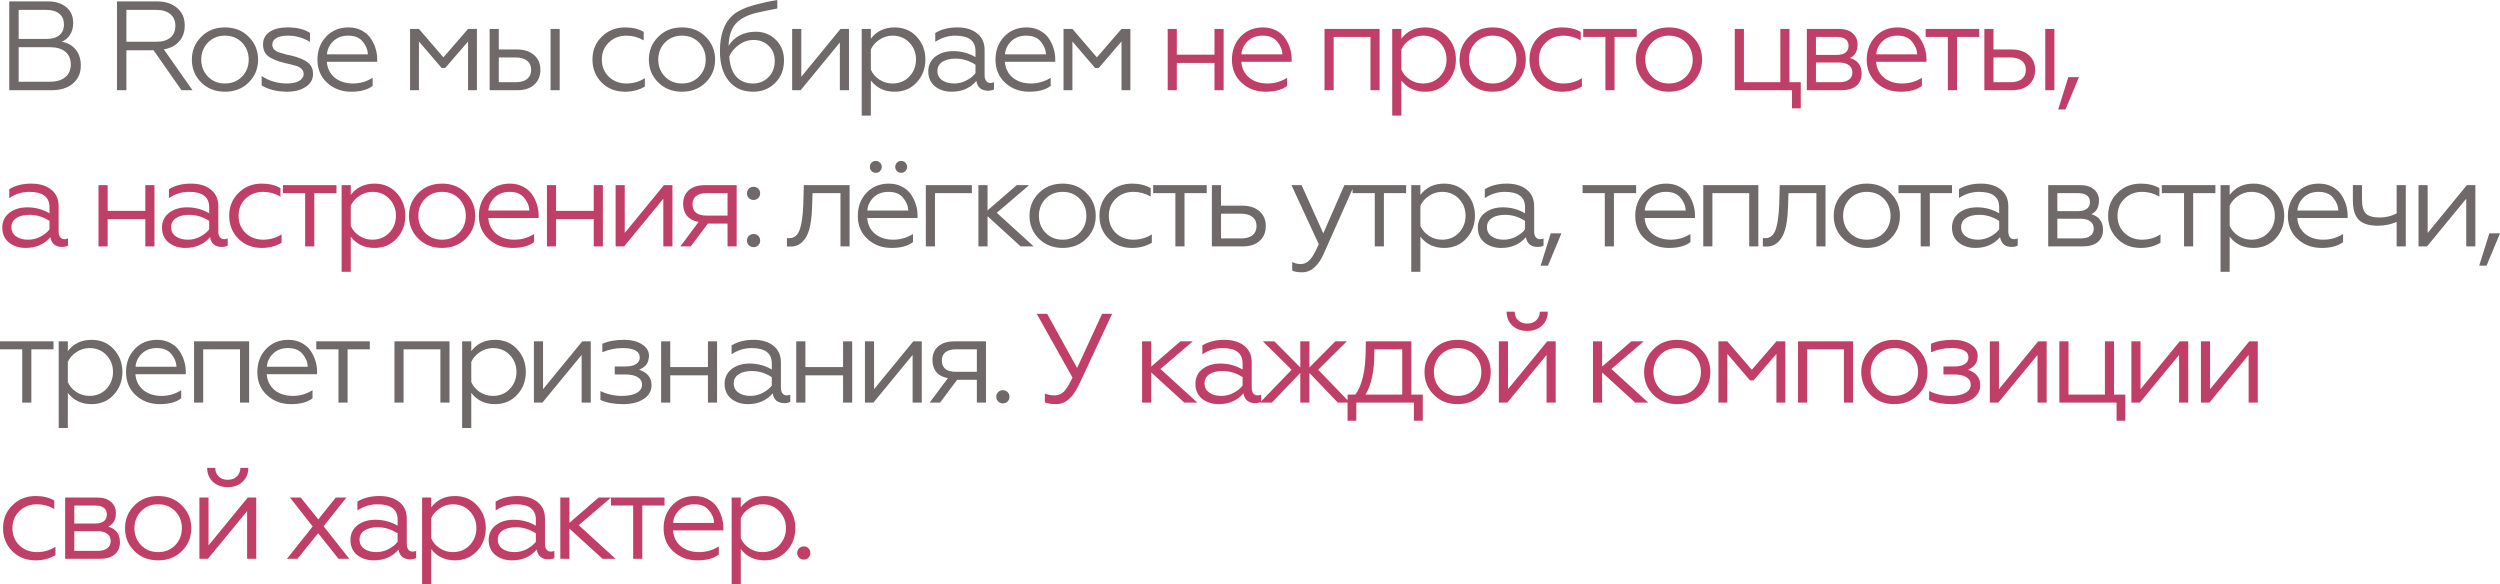
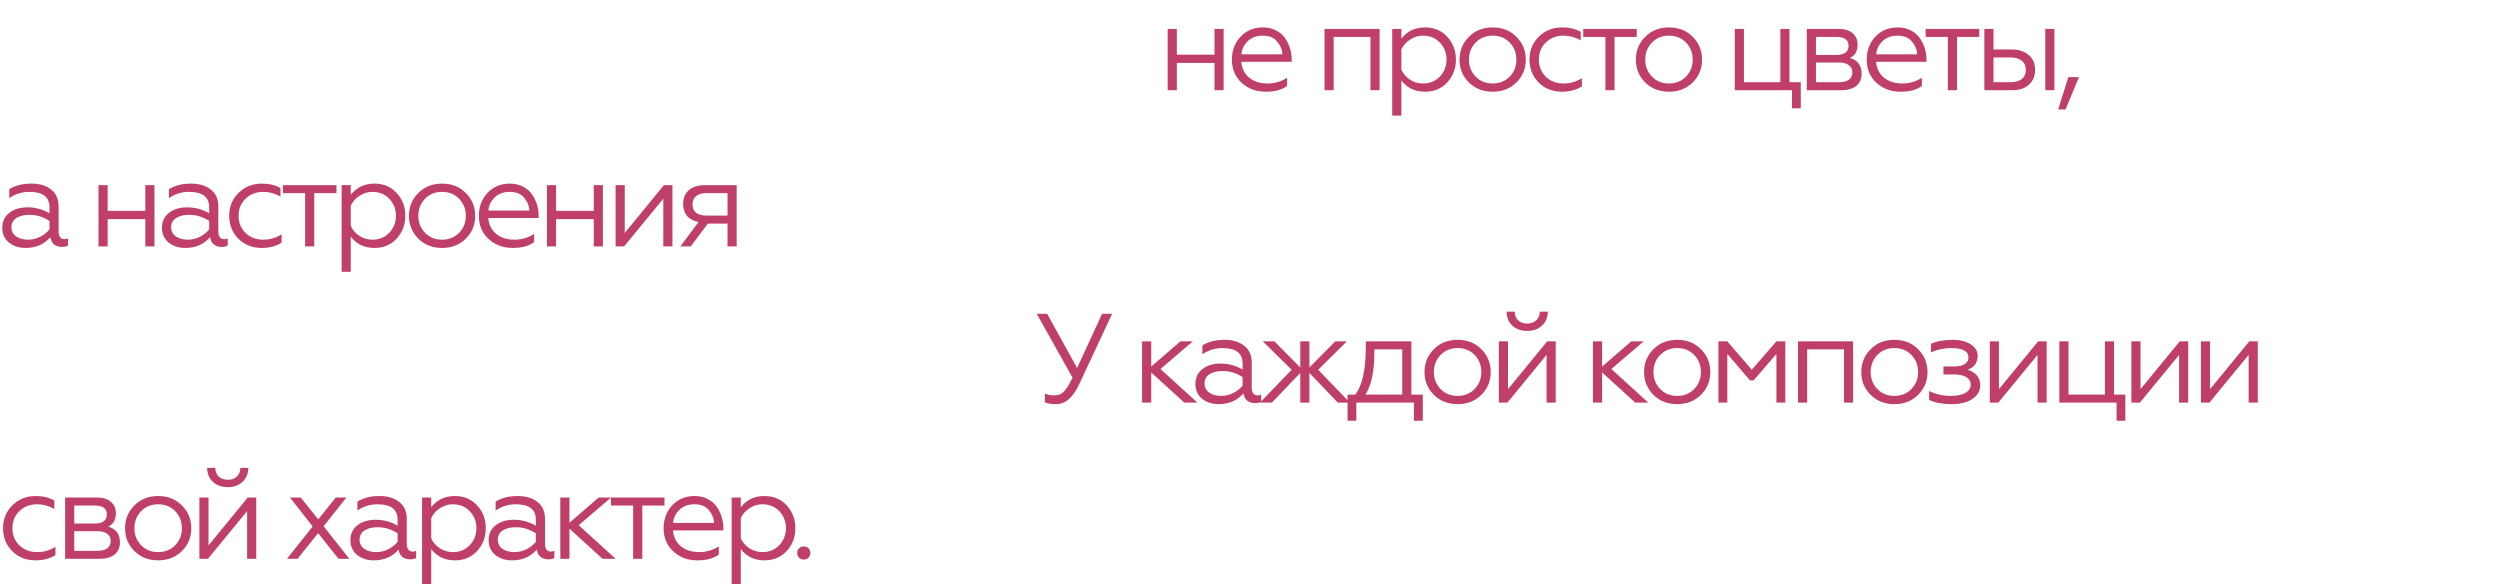
<svg xmlns="http://www.w3.org/2000/svg" viewBox="0 0 1568.426 366.512" fill="none">
-   <path d="M32.396 56.593H5.811V0.876H29.928C34.863 0.876 38.763 2.096 41.629 4.537C44.494 6.925 45.927 10.215 45.927 14.407C45.927 17.272 45.264 19.74 43.937 21.809C42.663 23.879 40.886 25.338 38.604 26.187C42.319 26.771 45.264 28.389 47.439 31.043C49.615 33.696 50.703 37.039 50.703 41.072C50.703 45.794 49.058 49.562 45.768 52.374C42.478 55.187 38.02 56.593 32.396 56.593ZM11.701 29.61V51.26H31.361C35.5 51.26 38.71 50.305 40.992 48.394C43.274 46.484 44.415 43.804 44.415 40.355C44.415 36.959 43.274 34.332 40.992 32.475C38.71 30.565 35.5 29.61 31.361 29.61H11.701ZM11.701 6.209V24.436H28.973C32.528 24.436 35.261 23.667 37.171 22.128C39.135 20.589 40.117 18.36 40.117 15.442C40.117 12.47 39.135 10.188 37.171 8.596C35.261 7.004 32.528 6.209 28.973 6.209H11.701ZM79.298 56.593H73.408V0.876H98.322C103.734 0.876 108.006 2.255 111.137 5.015C114.321 7.721 115.913 11.382 115.913 15.999C115.913 19.979 114.745 23.295 112.41 25.948C110.129 28.602 106.918 30.273 102.779 30.963L120.768 56.593H113.843L96.332 31.52H79.298V56.593ZM79.298 6.209V26.187H98.003C101.824 26.187 104.769 25.338 106.838 23.64C108.961 21.889 110.022 19.421 110.022 16.238C110.022 13.054 108.961 10.586 106.838 8.835C104.716 7.084 101.771 6.209 98.003 6.209H79.298ZM126.179 23.162C130.053 19.183 135.041 17.193 141.143 17.193C147.246 17.193 152.234 19.183 156.107 23.162C159.981 27.036 161.918 31.785 161.918 37.41C161.918 43.035 159.981 47.784 156.107 51.658C152.18 55.585 147.192 57.548 141.143 57.548C135.094 57.548 130.106 55.585 126.179 51.658C122.305 47.784 120.369 43.035 120.369 37.41C120.369 31.785 122.305 27.036 126.179 23.162ZM156.028 37.41C156.028 33.165 154.621 29.583 151.809 26.665C148.996 23.799 145.441 22.367 141.143 22.367C136.845 22.367 133.29 23.799 130.477 26.665C127.665 29.583 126.259 33.165 126.259 37.41C126.259 41.602 127.665 45.157 130.477 48.076C133.29 50.941 136.845 52.374 141.143 52.374C145.441 52.374 148.996 50.941 151.809 48.076C154.621 45.157 156.028 41.602 156.028 37.41ZM180.073 57.548C176.995 57.548 173.971 57.177 170.999 56.434C168.081 55.638 165.799 54.682 164.154 53.568V47.678C168.824 50.809 174.077 52.374 179.914 52.374C183.204 52.374 185.777 51.844 187.635 50.782C189.545 49.668 190.5 48.156 190.5 46.245C190.5 44.6 189.598 43.247 187.794 42.186C187.263 41.761 185.91 41.284 183.734 40.753C183.098 40.541 182.222 40.329 181.108 40.116C179.675 39.745 178.8 39.533 178.481 39.48C173.652 38.259 170.203 36.827 168.134 35.181C166.064 33.483 165.029 31.043 165.029 27.859C165.029 24.516 166.382 21.915 169.089 20.058C171.795 18.148 175.589 17.193 180.471 17.193C186.255 17.193 190.924 18.334 194.48 20.615V26.267C190.129 23.667 185.538 22.367 180.71 22.367C177.473 22.367 175.005 22.871 173.307 23.879C171.662 24.887 170.84 26.267 170.84 28.018C170.84 29.928 171.822 31.361 173.785 32.316C174.156 32.422 174.607 32.608 175.138 32.873C175.722 33.085 176.305 33.271 176.889 33.43L178.64 33.908C179.914 34.332 181.187 34.624 182.461 34.783C187.237 35.951 190.739 37.384 192.968 39.082C195.249 40.78 196.39 43.194 196.39 46.325C196.39 49.827 194.851 52.56 191.774 54.523C188.696 56.54 184.796 57.548 180.073 57.548ZM220.332 57.548C214.336 57.548 209.294 55.664 205.209 51.897C201.176 48.182 199.159 43.353 199.159 37.41C199.159 31.679 200.963 26.877 204.572 23.003C208.233 19.13 212.929 17.193 218.66 17.193C221.738 17.193 224.471 17.83 226.859 19.103C229.246 20.324 231.13 21.942 232.51 23.958C233.89 25.975 234.924 28.124 235.614 30.406C236.304 32.634 236.649 34.89 236.649 37.171V38.763H205.049C205.368 42.902 207.013 46.219 209.984 48.713C213.009 51.154 216.829 52.374 221.446 52.374C225.904 52.374 230.016 51.18 233.783 48.792V53.886C230.653 56.327 226.169 57.548 220.332 57.548ZM205.129 34.067H230.838C230.679 31.096 229.565 28.416 227.495 26.028C225.532 23.587 222.507 22.367 218.421 22.367C214.601 22.367 211.47 23.534 209.029 25.869C206.641 28.257 205.341 30.989 205.129 34.067ZM262.833 56.593H257.26V18.148H262.833L278.194 35.977L293.636 18.148H299.208V56.593H293.636V26.028L279.309 42.663H277.079L262.833 26.028V56.593ZM351.126 56.593H345.396V18.148H351.126V56.593ZM324.62 56.593H307.188V18.148H312.92V31.043H324.382C328.839 31.043 332.394 32.21 335.047 34.545C337.702 36.827 339.026 39.904 339.026 43.778C339.026 47.651 337.754 50.756 335.207 53.09C332.659 55.425 329.132 56.593 324.62 56.593ZM312.92 36.057V51.578H323.585C326.61 51.578 328.972 50.915 330.669 49.588C332.367 48.209 333.217 46.298 333.217 43.857C333.217 41.363 332.367 39.453 330.669 38.126C328.972 36.747 326.61 36.057 323.585 36.057H312.92ZM392.146 57.548C386.257 57.548 381.374 55.638 377.5 51.817C373.627 47.943 371.69 43.114 371.69 37.33C371.69 31.6 373.652 26.824 377.58 23.003C381.454 19.13 386.334 17.193 392.226 17.193C396.684 17.193 400.556 18.121 403.846 19.979V25.312C400.396 23.348 396.789 22.367 393.021 22.367C388.564 22.367 384.877 23.799 381.957 26.665C379.04 29.424 377.58 33.006 377.58 37.41C377.58 41.708 379.04 45.29 381.957 48.156C384.929 50.968 388.617 52.374 393.021 52.374C397.266 52.374 401.114 51.26 404.563 49.031V54.284C400.954 56.46 396.816 57.548 392.146 57.548ZM412.893 23.162C416.765 19.183 421.755 17.193 427.857 17.193C433.959 17.193 438.947 19.183 442.822 23.162C446.694 27.036 448.631 31.785 448.631 37.41C448.631 43.035 446.694 47.784 442.822 51.658C438.894 55.585 433.907 57.548 427.857 57.548C421.808 57.548 416.82 55.585 412.893 51.658C409.018 47.784 407.081 43.035 407.081 37.41C407.081 31.785 409.018 27.036 412.893 23.162ZM442.742 37.41C442.742 33.165 441.334 29.583 438.522 26.665C435.709 23.799 432.155 22.367 427.857 22.367C423.557 22.367 420.003 23.799 417.19 26.665C414.378 29.583 412.973 33.165 412.973 37.41C412.973 41.602 414.378 45.157 417.19 48.076C420.003 50.941 423.557 52.374 427.857 52.374C432.155 52.374 435.709 50.941 438.522 48.076C441.334 45.157 442.742 41.602 442.742 37.41ZM472.518 57.548C465.938 57.548 460.816 55.266 457.156 50.703C453.494 46.139 451.664 39.931 451.664 32.077C451.664 21.995 454.236 14.593 459.383 9.87C461.136 8.119 464.186 6.368 468.538 4.617C470.448 3.927 472.358 3.343 474.268 2.865C476.232 2.335 478.327 1.831 480.557 1.353C481.247 1.194 482.415 0.955 484.06 0.637C485.757 0.318 486.949 0.106 487.639 0V5.333C482.175 6.394 477.957 7.27 474.985 7.96C469.095 9.339 464.718 11.541 461.851 14.566C458.881 17.697 457.288 22.446 457.076 28.814C458.668 26.055 460.948 23.879 463.921 22.287C466.945 20.695 470.343 19.899 474.11 19.899C479.15 19.899 483.37 21.597 486.764 24.993C490.162 28.336 491.859 32.634 491.859 37.888C491.859 43.672 490.002 48.394 486.287 52.056C482.572 55.717 477.982 57.548 472.518 57.548ZM472.518 52.374C476.285 52.374 479.47 51.074 482.07 48.474C484.722 45.821 486.049 42.425 486.049 38.286C486.049 34.306 484.775 31.122 482.227 28.734C479.735 26.293 476.602 25.073 472.835 25.073C469.385 25.073 466.283 26.108 463.523 28.177C460.763 30.14 458.773 32.528 457.553 35.341C457.818 40.753 459.226 44.945 461.771 47.917C464.373 50.888 467.953 52.374 472.518 52.374ZM502.309 56.593H496.976V18.148H502.706V48.156L527.303 18.148H532.635V56.593H526.903V26.665L502.309 56.593ZM546.339 50.464V72.512H540.607V18.148H546.339V24.277C549.946 19.554 554.909 17.193 561.223 17.193C566.901 17.193 571.543 19.156 575.153 23.083C578.76 27.01 580.565 31.759 580.565 37.33C580.565 42.955 578.76 47.731 575.153 51.658C571.543 55.585 566.901 57.548 561.223 57.548C554.909 57.548 549.946 55.187 546.339 50.464ZM546.339 31.043V43.698C547.452 46.245 549.257 48.341 551.751 49.986C554.244 51.578 556.951 52.374 559.869 52.374C564.168 52.374 567.696 50.941 570.456 48.076C573.268 45.104 574.675 41.523 574.675 37.33C574.675 33.138 573.268 29.583 570.456 26.665C567.696 23.799 564.168 22.367 559.869 22.367C557.004 22.367 554.324 23.189 551.831 24.834C549.337 26.426 547.507 28.495 546.339 31.043ZM598.612 52.374C601.267 52.374 603.786 51.764 606.174 50.543C608.561 49.323 610.499 47.784 611.984 45.927V40.594C608.059 38.047 603.891 36.773 599.487 36.773C595.984 36.773 593.199 37.463 591.13 38.843C589.115 40.223 588.105 42.106 588.105 44.494C588.105 46.988 589.087 48.925 591.05 50.305C593.014 51.684 595.534 52.374 598.612 52.374ZM597.019 57.548C592.934 57.548 589.46 56.434 586.592 54.205C583.78 51.87 582.375 48.739 582.375 44.813C582.375 40.939 583.86 37.835 586.832 35.5C589.805 33.218 593.572 32.077 598.134 32.077C603.121 32.077 607.739 33.324 611.984 35.818V31.998C611.984 25.577 607.766 22.367 599.329 22.367C594.817 22.367 590.627 23.667 586.752 26.267V20.695C590.52 18.36 595.109 17.193 600.522 17.193C605.776 17.193 609.941 18.44 613.018 20.934C616.151 23.375 617.716 26.877 617.716 31.441V47.28C617.716 48.766 618.033 49.933 618.671 50.782C619.361 51.631 620.263 52.056 621.376 52.056C622.226 52.056 622.968 51.897 623.605 51.578V56.036C622.756 56.619 621.483 56.911 619.786 56.911C617.873 56.911 616.256 56.407 614.928 55.399C613.656 54.338 612.861 52.799 612.541 50.782C608.669 55.293 603.494 57.548 597.019 57.548ZM645.712 57.548C639.717 57.548 634.675 55.664 630.59 51.897C626.558 48.182 624.54 43.353 624.54 37.41C624.54 31.679 626.345 26.877 629.953 23.003C633.615 19.13 638.31 17.193 644.042 17.193C647.119 17.193 649.852 17.83 652.239 19.103C654.629 20.324 656.511 21.942 657.891 23.958C659.271 25.975 660.306 28.124 660.996 30.406C661.686 32.634 662.031 34.89 662.031 37.171V38.763H630.43C630.75 42.902 632.395 46.219 635.365 48.713C638.39 51.154 642.21 52.374 646.827 52.374C651.284 52.374 655.396 51.18 659.164 48.792V53.886C656.034 56.327 651.549 57.548 645.712 57.548ZM630.51 34.067H656.219C656.061 31.096 654.947 28.416 652.877 26.028C650.914 23.587 647.889 22.367 643.802 22.367C639.982 22.367 636.852 23.534 634.41 25.869C632.023 28.257 630.723 30.989 630.51 34.067ZM672.798 56.593H667.226V18.148H672.798L688.16 35.977L703.602 18.148H709.174V56.593H703.602V26.028L689.275 42.663H687.047L672.798 26.028V56.593ZM472.76 125.461C471.593 125.461 470.61 125.063 469.815 124.267C469.02 123.471 468.62 122.489 468.62 121.322C468.62 120.154 469.02 119.173 469.815 118.377C470.61 117.581 471.593 117.183 472.76 117.183C473.928 117.183 474.91 117.581 475.705 118.377C476.502 119.173 476.9 120.154 476.9 121.322C476.9 122.489 476.502 123.471 475.705 124.267C474.91 125.063 473.928 125.461 472.76 125.461ZM472.76 155.07C471.593 155.07 470.61 154.672 469.815 153.876C469.02 153.081 468.62 152.099 468.62 150.931C468.62 149.764 469.02 148.782 469.815 147.986C470.61 147.19 471.593 146.792 472.76 146.792C473.928 146.792 474.91 147.19 475.705 147.986C476.502 148.782 476.9 149.764 476.9 150.931C476.9 152.099 476.502 153.081 475.705 153.876C474.91 154.672 473.928 155.07 472.76 155.07ZM493.694 154.593V149.339C493.959 149.392 494.464 149.419 495.207 149.419C498.549 149.419 500.831 147.297 502.051 143.051C503.059 139.655 503.696 134.773 503.961 128.406L504.281 116.148H533.015V154.593H527.283V121.163H509.773L509.533 128.565C509.428 131.43 509.321 133.5 509.216 134.773C508.738 139.974 507.968 143.794 506.906 146.235C505.951 148.782 504.494 150.878 502.529 152.523C500.566 154.115 498.179 154.832 495.367 154.672C494.517 154.672 493.959 154.646 493.694 154.593ZM559.329 155.548C553.334 155.548 548.292 153.664 544.207 149.897C540.174 146.182 538.157 141.353 538.157 135.41C538.157 129.679 539.962 124.877 543.569 121.003C547.232 117.13 551.926 115.193 557.659 115.193C560.736 115.193 563.468 115.83 565.856 117.103C568.246 118.324 570.128 119.942 571.508 121.958C572.888 123.975 573.923 126.124 574.613 128.406C575.303 130.634 575.648 132.89 575.648 135.171V136.763H544.047C544.367 140.902 546.012 144.219 548.982 146.713C552.006 149.154 555.829 150.374 560.443 150.374C564.901 150.374 569.013 149.18 572.78 146.792V151.887C569.651 154.327 565.166 155.548 559.329 155.548ZM544.127 132.067H569.836C569.678 129.096 568.563 126.416 566.493 124.028C564.531 121.587 561.506 120.367 557.419 120.367C553.599 120.367 550.469 121.534 548.027 123.869C545.639 126.257 544.339 128.989 544.127 132.067ZM546.754 107.313C546.064 106.57 545.719 105.694 545.719 104.686C545.719 103.678 546.064 102.802 546.754 102.059C547.497 101.316 548.399 100.945 549.459 100.945C550.521 100.945 551.396 101.316 552.086 102.059C552.829 102.802 553.201 103.678 553.201 104.686C553.201 105.694 552.829 106.57 552.086 107.313C551.396 108.056 550.521 108.427 549.459 108.427C548.399 108.427 547.497 108.056 546.754 107.313ZM562.673 107.313C561.983 106.57 561.638 105.694 561.638 104.686C561.638 103.678 561.983 102.802 562.673 102.059C563.416 101.316 564.318 100.945 565.378 100.945C566.441 100.945 567.316 101.316 568.006 102.059C568.748 102.802 569.121 103.678 569.121 104.686C569.121 105.694 568.748 106.57 568.006 107.313C567.316 108.056 566.441 108.427 565.378 108.427C564.318 108.427 563.416 108.056 562.673 107.313ZM586.575 154.593H580.843V116.148H609.736V121.163H586.575V154.593ZM613.826 116.148H619.558V131.988L637.865 116.148H645.664L625.368 133.5L648.529 154.593H640.332L619.558 135.649V154.593H613.826V116.148ZM651.699 121.163C655.571 117.183 660.561 115.193 666.663 115.193C672.766 115.193 677.753 117.183 681.628 121.163C685.5 125.036 687.437 129.785 687.437 135.41C687.437 141.035 685.5 145.784 681.628 149.658C677.7 153.584 672.713 155.548 666.663 155.548C660.614 155.548 655.626 153.584 651.699 149.658C647.824 145.784 645.889 141.035 645.889 135.41C645.889 129.785 647.824 125.036 651.699 121.163ZM681.548 135.41C681.548 131.165 680.14 127.583 677.328 124.665C674.516 121.799 670.961 120.367 666.663 120.367C662.364 120.367 658.809 121.799 655.996 124.665C653.184 127.583 651.779 131.165 651.779 135.41C651.779 139.602 653.184 143.157 655.996 146.076C658.809 148.941 662.364 150.374 666.663 150.374C670.961 150.374 674.516 148.941 677.328 146.076C680.14 143.157 681.548 139.602 681.548 135.41ZM710.209 155.548C704.319 155.548 699.437 153.638 695.565 149.817C691.69 145.943 689.752 141.115 689.752 135.331C689.752 129.6 691.717 124.824 695.645 121.003C699.517 117.13 704.399 115.193 710.289 115.193C714.746 115.193 718.621 116.122 721.911 117.979V123.312C718.461 121.348 714.854 120.367 711.084 120.367C706.627 120.367 702.939 121.799 700.022 124.665C697.102 127.424 695.645 131.006 695.645 135.41C695.645 139.708 697.102 143.29 700.022 146.156C702.992 148.968 706.682 150.374 711.084 150.374C715.331 150.374 719.178 149.26 722.626 147.031V152.285C719.018 154.46 714.879 155.548 710.209 155.548ZM743.127 154.593H737.398V121.163H723.468V116.148H757.057V121.163H743.127V154.593ZM779.713 154.593H760.292V116.148H766.024V129.042H779.476C783.933 129.042 787.488 130.21 790.14 132.545C792.795 134.826 794.12 137.904 794.12 141.778C794.12 145.652 792.847 148.756 790.3 151.091C787.753 153.425 784.223 154.593 779.713 154.593ZM766.024 134.057V149.578H778.678C781.703 149.578 784.065 148.915 785.763 147.588C787.46 146.209 788.31 144.298 788.31 141.858C788.31 139.363 787.46 137.453 785.763 136.127C784.065 134.747 781.703 134.057 778.678 134.057H766.024ZM816.824 170.83C814.064 170.83 812.022 170.459 810.697 169.716V164.383C812.342 165.232 814.091 165.657 815.949 165.657C818.284 165.657 820.301 164.675 821.999 162.712C823.696 160.801 825.473 157.618 827.331 153.16L810.219 116.148H816.586L830.196 146.394L843.41 116.148H849.617L830.596 158.891C827.146 166.851 822.556 170.83 816.824 170.83ZM868.219 154.593H862.487V121.163H848.557V116.148H882.148V121.163H868.219V154.593ZM891.113 148.464V170.512H885.383V116.148H891.113V122.277C894.72 117.554 899.682 115.193 905.997 115.193C911.674 115.193 916.319 117.156 919.926 121.083C923.536 125.01 925.339 129.759 925.339 135.331C925.339 140.955 923.536 145.731 919.926 149.658C916.319 153.584 911.674 155.548 905.997 155.548C899.682 155.548 894.72 153.187 891.113 148.464ZM891.113 129.042V141.698C892.228 144.245 894.033 146.341 896.525 147.986C899.02 149.578 901.725 150.374 904.645 150.374C908.942 150.374 912.472 148.941 915.232 146.076C918.044 143.104 919.449 139.523 919.449 135.331C919.449 131.139 918.044 127.583 915.232 124.665C912.472 121.799 908.942 120.367 904.645 120.367C901.78 120.367 899.1 121.189 896.605 122.834C894.11 124.426 892.28 126.496 891.113 129.042ZM943.388 150.374C946.04 150.374 948.56 149.764 950.948 148.543C953.337 147.323 955.272 145.784 956.76 143.927V138.594C952.832 136.047 948.668 134.773 944.263 134.773C940.76 134.773 937.976 135.463 935.906 136.843C933.888 138.222 932.881 140.106 932.881 142.494C932.881 144.988 933.863 146.925 935.826 148.305C937.788 149.684 940.311 150.374 943.388 150.374ZM941.795 155.548C937.708 155.548 934.233 154.434 931.368 152.205C928.556 149.87 927.149 146.739 927.149 142.812C927.149 138.939 928.636 135.835 931.606 133.5C934.578 131.218 938.346 130.077 942.91 130.077C947.898 130.077 952.515 131.324 956.76 133.818V129.998C956.76 123.577 952.54 120.367 944.103 120.367C939.593 120.367 935.401 121.666 931.528 124.267V118.695C935.296 116.36 939.886 115.193 945.298 115.193C950.55 115.193 954.717 116.44 957.795 118.934C960.925 121.375 962.489 124.877 962.489 129.44V145.28C962.489 146.766 962.809 147.933 963.444 148.782C964.134 149.631 965.037 150.056 966.152 150.056C967.002 150.056 967.744 149.897 968.379 149.578V154.036C967.532 154.619 966.257 154.911 964.559 154.911C962.649 154.911 961.032 154.407 959.705 153.399C958.43 152.338 957.635 150.799 957.317 148.782C953.442 153.293 948.27 155.548 941.795 155.548ZM971.147 166.691H966.529L972.896 146.394H979.584L971.147 166.691ZM1012.532 154.593H1006.802V121.163H992.873V116.148H1026.461V121.163H1012.532V154.593ZM1047.073 155.548C1041.076 155.548 1036.036 153.664 1031.949 149.897C1027.916 146.182 1025.899 141.353 1025.899 135.41C1025.899 129.679 1027.704 124.877 1031.314 121.003C1034.974 117.13 1039.671 115.193 1045.401 115.193C1048.478 115.193 1051.213 115.83 1053.6 117.103C1055.988 118.324 1057.87 119.942 1059.25 121.958C1060.63 123.975 1061.665 126.124 1062.355 128.406C1063.045 130.634 1063.39 132.89 1063.39 135.171V136.763H1031.791C1032.109 140.902 1033.754 144.219 1036.726 146.713C1039.751 149.154 1043.571 150.374 1048.188 150.374C1052.645 150.374 1056.757 149.18 1060.525 146.792V151.887C1057.392 154.327 1052.91 155.548 1047.073 155.548ZM1031.869 132.067H1057.58C1057.42 129.096 1056.305 126.416 1054.235 124.028C1052.273 121.587 1049.248 120.367 1045.163 120.367C1041.341 120.367 1038.211 121.534 1035.771 123.869C1033.381 126.257 1032.081 128.989 1031.869 132.067ZM1074.317 154.593H1068.587V116.148H1103.13V154.593H1097.401V121.163H1074.317V154.593ZM1105.958 154.593V149.339C1106.223 149.392 1106.728 149.419 1107.47 149.419C1110.812 149.419 1113.095 147.297 1114.315 143.051C1115.325 139.655 1115.96 134.773 1116.227 128.406L1116.545 116.148H1145.278V154.593H1139.549V121.163H1122.037L1121.797 128.565C1121.692 131.43 1121.584 133.5 1121.479 134.773C1121.002 139.974 1120.232 143.794 1119.172 146.235C1118.217 148.782 1116.757 150.878 1114.792 152.523C1112.83 154.115 1110.442 154.832 1107.63 154.672C1106.78 154.672 1106.223 154.646 1105.958 154.593ZM1156.233 121.163C1160.105 117.183 1165.092 115.193 1171.195 115.193C1177.297 115.193 1182.287 117.183 1186.159 121.163C1190.034 125.036 1191.971 129.785 1191.971 135.41C1191.971 141.035 1190.034 145.784 1186.159 149.658C1182.234 153.584 1177.244 155.548 1171.195 155.548C1165.147 155.548 1160.158 153.584 1156.233 149.658C1152.358 145.784 1150.421 141.035 1150.421 135.41C1150.421 129.785 1152.358 125.036 1156.233 121.163ZM1186.079 135.41C1186.079 131.165 1184.674 127.583 1181.862 124.665C1179.049 121.799 1175.494 120.367 1171.195 120.367C1166.897 120.367 1163.342 121.799 1160.53 124.665C1157.718 127.583 1156.31 131.165 1156.31 135.41C1156.31 139.602 1157.718 143.157 1160.53 146.076C1163.342 148.941 1166.897 150.374 1171.195 150.374C1175.494 150.374 1179.049 148.941 1181.862 146.076C1184.674 143.157 1186.079 139.602 1186.079 135.41ZM1210.715 154.593H1204.983V121.163H1191.054V116.148H1224.645V121.163H1210.715V154.593ZM1240.851 150.374C1243.506 150.374 1246.026 149.764 1248.413 148.543C1250.801 147.323 1252.738 145.784 1254.223 143.927V138.594C1250.298 136.047 1246.131 134.773 1241.729 134.773C1238.226 134.773 1235.439 135.463 1233.369 136.843C1231.354 138.222 1230.344 140.106 1230.344 142.494C1230.344 144.988 1231.327 146.925 1233.292 148.305C1235.254 149.684 1237.774 150.374 1240.851 150.374ZM1239.261 155.548C1235.174 155.548 1231.699 154.434 1228.834 152.205C1226.019 149.87 1224.615 146.739 1224.615 142.812C1224.615 138.939 1226.099 135.835 1229.072 133.5C1232.044 131.218 1235.812 130.077 1240.374 130.077C1245.364 130.077 1249.978 131.324 1254.223 133.818V129.998C1254.223 123.577 1250.006 120.367 1241.569 120.367C1237.059 120.367 1232.867 121.666 1228.992 124.267V118.695C1232.759 116.36 1237.349 115.193 1242.761 115.193C1248.016 115.193 1252.181 116.44 1255.258 118.934C1258.39 121.375 1259.955 124.877 1259.955 129.44V145.28C1259.955 146.766 1260.273 147.933 1260.91 148.782C1261.6 149.631 1262.503 150.056 1263.618 150.056C1264.465 150.056 1265.208 149.897 1265.845 149.578V154.036C1264.995 154.619 1263.723 154.911 1262.025 154.911C1260.115 154.911 1258.495 154.407 1257.171 153.399C1255.896 152.338 1255.101 150.799 1254.781 148.782C1250.908 153.293 1245.734 155.548 1239.261 155.548ZM1306.553 154.593H1284.982V116.148H1305.198C1308.861 116.148 1311.7 117.05 1313.715 118.854C1315.785 120.605 1316.82 122.967 1316.82 125.938C1316.82 130.077 1315.228 132.89 1312.045 134.375C1316.925 135.808 1319.368 139.098 1319.368 144.245C1319.368 147.482 1318.253 150.029 1316.025 151.887C1313.795 153.691 1310.638 154.593 1306.553 154.593ZM1290.714 137.241V149.578H1305.358C1307.958 149.578 1309.976 149.048 1311.408 147.986C1312.84 146.925 1313.558 145.413 1313.558 143.449C1313.558 141.486 1312.84 139.974 1311.408 138.912C1309.976 137.798 1307.958 137.241 1305.358 137.241H1290.714ZM1290.714 121.163V132.465H1303.608C1305.996 132.465 1307.853 131.988 1309.178 131.032C1310.505 130.024 1311.168 128.618 1311.168 126.814C1311.168 123.046 1308.648 121.163 1303.608 121.163H1290.714ZM1343.019 155.548C1337.129 155.548 1332.247 153.638 1328.375 149.817C1324.5 145.943 1322.562 141.115 1322.562 135.331C1322.562 129.6 1324.527 124.824 1328.452 121.003C1332.327 117.13 1337.209 115.193 1343.099 115.193C1347.556 115.193 1351.429 116.122 1354.721 117.979V123.312C1351.271 121.348 1347.661 120.367 1343.894 120.367C1339.437 120.367 1335.749 121.799 1332.832 124.665C1329.912 127.424 1328.452 131.006 1328.452 135.41C1328.452 139.708 1329.912 143.29 1332.832 146.156C1335.802 148.968 1339.489 150.374 1343.894 150.374C1348.139 150.374 1351.986 149.26 1355.436 147.031V152.285C1351.829 154.46 1347.689 155.548 1343.019 155.548ZM1375.937 154.593H1370.208V121.163H1356.278V116.148H1389.867V121.163H1375.937V154.593ZM1398.834 148.464V170.512H1393.102V116.148H1398.834V122.277C1402.441 117.554 1407.403 115.193 1413.718 115.193C1419.395 115.193 1424.038 117.156 1427.647 121.083C1431.255 125.01 1433.06 129.759 1433.06 135.331C1433.06 140.955 1431.255 145.731 1427.647 149.658C1424.038 153.584 1419.395 155.548 1413.718 155.548C1407.403 155.548 1402.441 153.187 1398.834 148.464ZM1398.834 129.042V141.698C1399.946 144.245 1401.751 146.341 1404.246 147.986C1406.738 149.578 1409.446 150.374 1412.363 150.374C1416.663 150.374 1420.19 148.941 1422.95 146.076C1425.763 143.104 1427.17 139.523 1427.17 135.331C1427.17 131.139 1425.763 127.583 1422.95 124.665C1420.19 121.799 1416.663 120.367 1412.363 120.367C1409.498 120.367 1406.818 121.189 1404.324 122.834C1401.831 124.426 1400.001 126.496 1398.834 129.042ZM1456.519 155.548C1450.524 155.548 1445.482 153.664 1441.397 149.897C1437.362 146.182 1435.347 141.353 1435.347 135.41C1435.347 129.679 1437.152 124.877 1440.759 121.003C1444.422 117.13 1449.116 115.193 1454.849 115.193C1457.926 115.193 1460.658 115.83 1463.046 117.103C1465.433 118.324 1467.318 119.942 1468.698 121.958C1470.078 123.975 1471.113 126.124 1471.803 128.406C1472.49 130.634 1472.835 132.89 1472.835 135.171V136.763H1441.237C1441.554 140.902 1443.199 144.219 1446.172 146.713C1449.196 149.154 1453.016 150.374 1457.634 150.374C1462.091 150.374 1466.203 149.18 1469.97 146.792V151.887C1466.841 154.327 1462.356 155.548 1456.519 155.548ZM1441.317 132.067H1467.026C1466.866 129.096 1465.753 126.416 1463.683 124.028C1461.718 121.587 1458.696 120.367 1454.609 120.367C1450.789 120.367 1447.656 121.534 1445.217 123.869C1442.829 126.257 1441.529 128.989 1441.317 132.067ZM1509.314 154.593H1503.584V139.231C1499.869 140.823 1495.917 141.619 1491.724 141.619C1486.365 141.619 1482.41 140.398 1479.865 137.957C1477.37 135.463 1476.123 131.404 1476.123 125.779V116.148H1481.855V125.302C1481.855 129.44 1482.677 132.332 1484.322 133.977C1486.02 135.622 1488.857 136.445 1492.837 136.445C1496.712 136.445 1500.294 135.596 1503.584 133.898V116.148H1509.314V154.593ZM1522.645 154.593H1517.311V116.148H1523.043V146.156L1547.637 116.148H1552.972V154.593H1547.239V124.665L1522.645 154.593ZM1559.989 166.691H1555.371L1561.739 146.394H1568.426L1559.989 166.691ZM19.66 252.593H13.929V219.162H0V214.148H33.59V219.162H19.66V252.593ZM42.555 246.464V268.512H36.824V214.148H42.555V220.277C46.163 215.554 51.125 213.193 57.439 213.193C63.117 213.193 67.76 215.156 71.369 219.083C74.977 223.01 76.781 227.759 76.781 233.33C76.781 238.955 74.977 243.731 71.369 247.658C67.76 251.586 63.117 253.548 57.439 253.548C51.125 253.548 46.163 251.186 42.555 246.464ZM42.555 227.043V239.698C43.669 242.245 45.473 244.341 47.967 245.986C50.461 247.578 53.167 248.374 56.086 248.374C60.384 248.374 63.913 246.942 66.672 244.076C69.485 241.104 70.891 237.523 70.891 233.33C70.891 229.138 69.485 225.583 66.672 222.665C63.913 219.799 60.384 218.366 56.086 218.366C53.221 218.366 50.541 219.189 48.047 220.834C45.553 222.426 43.722 224.495 42.555 227.043ZM100.241 253.548C94.245 253.548 89.204 251.663 85.118 247.897C81.085 244.182 79.069 239.353 79.069 233.41C79.069 227.679 80.873 222.877 84.481 219.003C88.143 215.13 92.839 213.193 98.57 213.193C101.647 213.193 104.38 213.83 106.768 215.103C109.156 216.324 111.04 217.942 112.419 219.958C113.799 221.975 114.834 224.124 115.524 226.406C116.214 228.634 116.558 230.89 116.558 233.171V234.763H84.959C85.277 238.902 86.922 242.219 89.894 244.713C92.919 247.154 96.739 248.374 101.356 248.374C105.813 248.374 109.926 247.18 113.693 244.792V249.886C110.562 252.328 106.078 253.548 100.241 253.548ZM85.038 230.067H110.748C110.589 227.096 109.475 224.416 107.405 222.028C105.442 219.587 102.417 218.366 98.331 218.366C94.511 218.366 91.38 219.534 88.939 221.869C86.551 224.257 85.251 226.99 85.038 230.067ZM127.486 252.593H121.755V214.148H156.3V252.593H150.569V219.162H127.486V252.593ZM182.608 253.548C176.611 253.548 171.57 251.663 167.484 247.897C163.452 244.182 161.435 239.353 161.435 233.41C161.435 227.679 163.239 222.877 166.848 219.003C170.509 215.13 175.205 213.193 180.936 213.193C184.014 213.193 186.747 213.83 189.135 215.103C191.522 216.324 193.406 217.942 194.786 219.958C196.165 221.975 197.2 224.124 197.89 226.406C198.58 228.634 198.925 230.89 198.925 233.171V234.763H167.325C167.644 238.902 169.288 242.219 172.26 244.713C175.285 247.154 179.105 248.374 183.722 248.374C188.179 248.374 192.292 247.18 196.059 244.792V249.886C192.929 252.328 188.445 253.548 182.608 253.548ZM167.405 230.067H193.114C192.955 227.096 191.841 224.416 189.771 222.028C187.808 219.587 184.783 218.366 180.697 218.366C176.877 218.366 173.746 219.534 171.305 221.869C168.917 224.257 167.617 226.99 167.405 230.067ZM218.075 252.593H212.344V219.162H198.415V214.148H232.004V219.162H218.075V252.593ZM253.198 252.593H247.467V214.148H282.012V252.593H276.282V219.162H253.198V252.593ZM295.664 246.464V268.512H289.934V214.148H295.664V220.277C299.271 215.554 304.233 213.193 310.548 213.193C316.225 213.193 320.87 215.156 324.477 219.083C328.087 223.01 329.889 227.759 329.889 233.33C329.889 238.955 328.087 243.731 324.477 247.658C320.87 251.586 316.225 253.548 310.548 253.548C304.233 253.548 299.271 251.186 295.664 246.464ZM295.664 227.043V239.698C296.778 242.245 298.583 244.341 301.076 245.986C303.571 247.578 306.276 248.374 309.195 248.374C313.493 248.374 317.022 246.942 319.782 244.076C322.595 241.104 324 237.523 324 233.33C324 229.138 322.595 225.583 319.782 222.665C317.022 219.799 313.493 218.366 309.195 218.366C306.331 218.366 303.651 219.189 301.156 220.834C298.661 222.426 296.831 224.495 295.664 227.043ZM340.296 252.593H334.964V214.148H340.694V244.156L365.29 214.148H370.622V252.593H364.893V222.665L340.296 252.593ZM390.854 253.548C385.282 253.548 380.559 252.673 376.685 250.921V245.35C380.982 247.366 385.467 248.374 390.137 248.374C394.064 248.374 397.141 247.764 399.369 246.544C401.651 245.27 402.793 243.519 402.793 241.29C402.793 239.274 401.863 237.708 400.006 236.594C398.149 235.48 395.601 234.922 392.366 234.922H385.679V229.908H392.366C395.336 229.908 397.566 229.404 399.051 228.396C400.591 227.387 401.359 226.034 401.359 224.336C401.359 220.356 397.751 218.366 390.534 218.366C386.237 218.366 382.017 219.242 377.88 220.993V215.66C381.539 214.015 386.129 213.193 391.649 213.193C396.054 213.193 399.741 214.121 402.713 215.979C405.683 217.836 407.171 220.277 407.171 223.301C407.011 225.796 406.401 227.679 405.338 228.953C404.278 230.173 402.818 231.182 400.961 231.978C406.161 233.675 408.763 236.912 408.763 241.688C408.763 245.243 407.118 248.109 403.828 250.286C400.591 252.461 396.266 253.548 390.854 253.548ZM420.495 252.593H414.765V214.148H420.495V230.306H444.136V214.148H449.866V252.593H444.136V235.48H420.495V252.593ZM470.825 248.374C473.48 248.374 476 247.764 478.387 246.544C480.775 245.323 482.712 243.784 484.2 241.927V236.594C480.272 234.047 476.107 232.773 471.703 232.773C468.2 232.773 465.413 233.463 463.346 234.843C461.328 236.223 460.321 238.106 460.321 240.494C460.321 242.988 461.301 244.925 463.266 246.305C465.228 247.684 467.748 248.374 470.825 248.374ZM469.235 253.548C465.148 253.548 461.673 252.433 458.808 250.206C455.996 247.87 454.588 244.739 454.588 240.813C454.588 236.939 456.073 233.835 459.046 231.5C462.018 229.218 465.785 228.077 470.348 228.077C475.338 228.077 479.952 229.324 484.2 231.818V227.998C484.2 221.577 479.98 218.366 471.543 218.366C467.033 218.366 462.841 219.667 458.966 222.267V216.695C462.733 214.36 467.325 213.193 472.738 213.193C477.99 213.193 482.155 214.44 485.235 216.934C488.364 219.375 489.929 222.877 489.929 227.44V243.28C489.929 244.766 490.247 245.933 490.884 246.782C491.574 247.631 492.477 248.056 493.592 248.056C494.439 248.056 495.182 247.897 495.819 247.578V252.036C494.972 252.621 493.697 252.911 491.999 252.911C490.089 252.911 488.469 252.408 487.144 251.398C485.87 250.338 485.075 248.799 484.755 246.782C480.882 251.293 475.707 253.548 469.235 253.548ZM505.271 252.593H499.541V214.148H505.271V230.306H528.912V214.148H534.642V252.593H528.912V235.48H505.271V252.593ZM547.962 252.593H542.629V214.148H548.359V244.156L572.955 214.148H578.288V252.593H572.555V222.665L547.962 252.593ZM589.762 252.593H583.235L594.697 237.231C591.567 236.7 589.152 235.453 587.455 233.49C585.81 231.473 584.987 228.926 584.987 225.849C584.987 222.293 586.18 219.454 588.567 217.332C591.01 215.209 594.404 214.148 598.757 214.148H618.576V252.593H612.846V238.265H600.507L589.762 252.593ZM599.632 233.251H612.846V219.162H599.632C596.819 219.162 594.644 219.773 593.104 220.993C591.62 222.214 590.877 223.965 590.877 226.247C590.877 228.528 591.62 230.279 593.104 231.5C594.644 232.667 596.819 233.251 599.632 233.251ZM629.175 253.071C628.008 253.071 627.028 252.673 626.23 251.876C625.435 251.081 625.038 250.098 625.038 248.931C625.038 247.764 625.435 246.782 626.23 245.986C627.028 245.19 628.008 244.792 629.175 244.792C630.343 244.792 631.325 245.19 632.12 245.986C632.918 246.782 633.315 247.764 633.315 248.931C633.315 250.098 632.918 251.081 632.12 251.876C631.325 252.673 630.343 253.071 629.175 253.071Z" fill="#6F6969" />
  <path d="M738.3 56.593H732.57V18.148H738.3V34.306H761.941V18.148H767.671V56.593H761.941V39.48H738.3V56.593ZM794.045 57.548C788.048 57.548 783.008 55.664 778.921 51.897C774.888 48.182 772.871 43.353 772.871 37.41C772.871 31.679 774.676 26.877 778.286 23.003C781.945 19.13 786.643 17.193 792.373 17.193C795.45 17.193 798.185 17.83 800.572 19.103C802.96 20.324 804.842 21.942 806.222 23.958C807.602 25.975 808.637 28.124 809.327 30.406C810.017 32.634 810.362 34.89 810.362 37.171V38.763H778.763C779.081 42.902 780.726 46.219 783.698 48.713C786.723 51.154 790.543 52.374 795.16 52.374C799.617 52.374 803.729 51.18 807.497 48.792V53.886C804.364 56.327 799.882 57.548 794.045 57.548ZM778.841 34.067H804.552C804.392 31.096 803.277 28.416 801.207 26.028C799.245 23.587 796.22 22.367 792.135 22.367C788.313 22.367 785.183 23.534 782.743 25.869C780.353 28.257 779.053 30.989 778.841 34.067ZM836.705 56.593H830.973V18.148H865.519V56.593H859.787V23.162H836.705V56.593ZM879.171 50.464V72.512H873.439V18.148H879.171V24.277C882.778 19.554 887.74 17.193 894.055 17.193C899.732 17.193 904.375 19.156 907.985 23.083C911.592 27.01 913.397 31.759 913.397 37.33C913.397 42.955 911.592 47.731 907.985 51.658C904.375 55.585 899.732 57.548 894.055 57.548C887.74 57.548 882.778 55.187 879.171 50.464ZM879.171 31.043V43.698C880.286 46.245 882.088 48.341 884.583 49.986C887.078 51.578 889.783 52.374 892.703 52.374C897 52.374 900.53 50.941 903.287 48.076C906.1 45.104 907.507 41.523 907.507 37.33C907.507 33.138 906.1 29.583 903.287 26.665C900.53 23.799 897 22.367 892.703 22.367C889.835 22.367 887.156 23.189 884.663 24.834C882.168 26.426 880.338 28.495 879.171 31.043ZM921.494 23.162C925.369 19.183 930.356 17.193 936.458 17.193C942.56 17.193 947.55 19.183 951.422 23.162C955.297 27.036 957.235 31.785 957.235 37.41C957.235 43.035 955.297 47.784 951.422 51.658C947.498 55.585 942.508 57.548 936.458 57.548C930.411 57.548 925.421 55.585 921.494 51.658C917.622 47.784 915.684 43.035 915.684 37.41C915.684 31.785 917.622 27.036 921.494 23.162ZM951.342 37.41C951.342 33.165 949.938 29.583 947.125 26.665C944.313 23.799 940.758 22.367 936.458 22.367C932.161 22.367 928.606 23.799 925.794 26.665C922.981 29.583 921.574 33.165 921.574 37.41C921.574 41.602 922.981 45.157 925.794 48.076C928.606 50.941 932.161 52.374 936.458 52.374C940.758 52.374 944.313 50.941 947.125 48.076C949.938 45.157 951.342 41.602 951.342 37.41ZM980.006 57.548C974.116 57.548 969.234 55.638 965.359 51.817C961.487 47.943 959.55 43.114 959.55 37.33C959.55 31.6 961.512 26.824 965.439 23.003C969.314 19.13 974.194 17.193 980.086 17.193C984.543 17.193 988.416 18.121 991.706 19.979V25.312C988.258 23.348 984.648 22.367 980.881 22.367C976.424 22.367 972.736 23.799 969.817 26.665C966.899 29.424 965.439 33.006 965.439 37.41C965.439 41.708 966.899 45.29 969.817 48.156C972.789 50.968 976.476 52.374 980.881 52.374C985.126 52.374 988.973 51.26 992.423 49.031V54.284C988.813 56.46 984.676 57.548 980.006 57.548ZM1012.925 56.593H1007.195V23.162H993.265V18.148H1026.854V23.162H1012.925V56.593ZM1032.101 23.162C1035.976 19.183 1040.963 17.193 1047.065 17.193C1053.168 17.193 1058.157 19.183 1062.03 23.162C1065.905 27.036 1067.842 31.785 1067.842 37.41C1067.842 43.035 1065.905 47.784 1062.03 51.658C1058.102 55.585 1053.115 57.548 1047.065 57.548C1041.018 57.548 1036.028 55.585 1032.101 51.658C1028.229 47.784 1026.291 43.035 1026.291 37.41C1026.291 31.785 1028.229 27.036 1032.101 23.162ZM1061.95 37.41C1061.95 33.165 1060.545 29.583 1057.732 26.665C1054.92 23.799 1051.365 22.367 1047.065 22.367C1042.768 22.367 1039.213 23.799 1036.401 26.665C1033.589 29.583 1032.181 33.165 1032.181 37.41C1032.181 41.602 1033.589 45.157 1036.401 48.076C1039.213 50.941 1042.768 52.374 1047.065 52.374C1051.365 52.374 1054.92 50.941 1057.732 48.076C1060.545 45.157 1061.95 41.602 1061.95 37.41ZM1129.749 67.975H1124.257V56.593H1088.358V18.148H1094.088V51.578H1116.932V18.148H1122.664V51.578H1129.749V67.975ZM1155.115 56.593H1133.544V18.148H1153.763C1157.423 18.148 1160.263 19.05 1162.278 20.854C1164.347 22.605 1165.382 24.967 1165.382 27.938C1165.382 32.077 1163.79 34.89 1160.608 36.375C1165.49 37.808 1167.93 41.098 1167.93 46.245C1167.93 49.482 1166.815 52.029 1164.587 53.886C1162.357 55.691 1159.2 56.593 1155.115 56.593ZM1139.276 39.241V51.578H1153.92C1156.52 51.578 1158.538 51.048 1159.97 49.986C1161.403 48.925 1162.12 47.413 1162.12 45.449C1162.12 43.486 1161.403 41.974 1159.97 40.912C1158.538 39.798 1156.52 39.241 1153.92 39.241H1139.276ZM1139.276 23.162V34.465H1152.17C1154.558 34.465 1156.415 33.988 1157.743 33.032C1159.068 32.024 1159.733 30.618 1159.733 28.814C1159.733 25.046 1157.21 23.162 1152.17 23.162H1139.276ZM1192.299 57.548C1186.301 57.548 1181.262 55.664 1177.174 51.897C1173.142 48.182 1171.125 43.353 1171.125 37.41C1171.125 31.679 1172.929 26.877 1176.537 23.003C1180.199 19.13 1184.896 17.193 1190.626 17.193C1193.704 17.193 1196.436 17.83 1198.826 19.103C1201.213 20.324 1203.096 21.942 1204.476 23.958C1205.855 25.975 1206.89 28.124 1207.58 30.406C1208.27 32.634 1208.615 34.89 1208.615 37.171V38.763H1177.014C1177.334 42.902 1178.979 46.219 1181.952 48.713C1184.974 51.154 1188.796 52.374 1193.414 52.374C1197.871 52.374 1201.983 51.18 1205.75 48.792V53.886C1202.618 56.327 1198.136 57.548 1192.299 57.548ZM1177.094 34.067H1202.806C1202.646 31.096 1201.531 28.416 1199.461 26.028C1197.498 23.587 1194.473 22.367 1190.389 22.367C1186.566 22.367 1183.436 23.534 1180.994 25.869C1178.607 28.257 1177.307 30.989 1177.094 34.067ZM1227.764 56.593H1222.035V23.162H1208.105V18.148H1241.694V23.162H1227.764V56.593ZM1288.867 56.593H1283.134V18.148H1288.867V56.593ZM1262.36 56.593H1244.929V18.148H1250.661V31.043H1262.123C1266.58 31.043 1270.135 32.21 1272.787 34.545C1275.44 36.827 1276.767 39.904 1276.767 43.778C1276.767 47.651 1275.495 50.756 1272.947 53.09C1270.4 55.425 1266.87 56.593 1262.36 56.593ZM1250.661 36.057V51.578H1261.325C1264.35 51.578 1266.713 50.915 1268.41 49.588C1270.107 48.209 1270.957 46.298 1270.957 43.857C1270.957 41.363 1270.107 39.453 1268.41 38.126C1266.713 36.747 1264.35 36.057 1261.325 36.057H1250.661ZM1295.844 68.691H1291.229L1297.596 48.394H1304.281L1295.844 68.691ZM17.67 150.374C20.324 150.374 22.844 149.764 25.232 148.543C27.62 147.323 29.557 145.784 31.043 143.927V138.594C27.116 136.047 22.95 134.773 18.546 134.773C15.044 134.773 12.258 135.463 10.188 136.843C8.172 138.222 7.164 140.106 7.164 142.494C7.164 144.988 8.145 146.925 10.109 148.305C12.072 149.684 14.593 150.374 17.67 150.374ZM16.079 155.548C11.993 155.548 8.517 154.434 5.651 152.205C2.839 149.87 1.433 146.739 1.433 142.812C1.433 138.939 2.919 135.835 5.89 133.5C8.862 131.218 12.629 130.077 17.193 130.077C22.181 130.077 26.797 131.324 31.043 133.818V129.998C31.043 123.577 26.824 120.367 18.387 120.367C13.876 120.367 9.684 121.666 5.811 124.267V118.695C9.578 116.36 14.168 115.193 19.581 115.193C24.834 115.193 29 116.44 32.077 118.934C35.208 121.375 36.774 124.877 36.774 129.44V145.28C36.774 146.766 37.092 147.933 37.729 148.782C38.418 149.631 39.321 150.056 40.435 150.056C41.284 150.056 42.027 149.897 42.663 149.578V154.036C41.815 154.619 40.541 154.911 38.843 154.911C36.933 154.911 35.314 154.407 33.988 153.399C32.714 152.338 31.918 150.799 31.6 148.782C27.726 153.293 22.552 155.548 16.079 155.548ZM67.531 154.593H61.8V116.148H67.531V132.306H91.171V116.148H96.902V154.593H91.171V137.48H67.531V154.593ZM117.862 150.374C120.515 150.374 123.036 149.764 125.424 148.543C127.811 147.323 129.748 145.784 131.234 143.927V138.594C127.307 136.047 123.142 134.773 118.737 134.773C115.235 134.773 112.449 135.463 110.38 136.843C108.363 138.222 107.355 140.106 107.355 142.494C107.355 144.988 108.337 146.925 110.3 148.305C112.264 149.684 114.784 150.374 117.862 150.374ZM116.27 155.548C112.184 155.548 108.708 154.434 105.843 152.205C103.031 149.87 101.624 146.739 101.624 142.812C101.624 138.939 103.11 135.835 106.082 133.5C109.053 131.218 112.821 130.077 117.384 130.077C122.372 130.077 126.989 131.324 131.234 133.818V129.998C131.234 123.577 127.015 120.367 118.578 120.367C114.068 120.367 109.876 121.666 106.002 124.267V118.695C109.77 116.36 114.36 115.193 119.772 115.193C125.026 115.193 129.191 116.44 132.269 118.934C135.4 121.375 136.965 124.877 136.965 129.44V145.28C136.965 146.766 137.283 147.933 137.92 148.782C138.61 149.631 139.512 150.056 140.626 150.056C141.475 150.056 142.218 149.897 142.855 149.578V154.036C142.006 154.619 140.732 154.911 139.034 154.911C137.124 154.911 135.506 154.407 134.179 153.399C132.905 152.338 132.109 150.799 131.791 148.782C127.917 153.293 122.744 155.548 116.27 155.548ZM164.246 155.548C158.356 155.548 153.474 153.638 149.601 149.817C145.727 145.943 143.79 141.115 143.79 135.331C143.79 129.6 145.754 124.824 149.68 121.003C153.554 117.13 158.436 115.193 164.326 115.193C168.784 115.193 172.657 116.122 175.947 117.979V123.312C172.498 121.348 168.89 120.367 165.122 120.367C160.665 120.367 156.977 121.799 154.058 124.665C151.14 127.424 149.68 131.006 149.68 135.41C149.68 139.708 151.14 143.29 154.058 146.156C157.03 148.968 160.718 150.374 165.122 150.374C169.367 150.374 173.214 149.26 176.663 147.031V152.285C173.055 154.46 168.916 155.548 164.246 155.548ZM197.166 154.593H191.435V121.163H177.505V116.148H211.095V121.163H197.166V154.593ZM220.06 148.464V170.512H214.329V116.148H220.06V122.277C223.668 117.554 228.63 115.193 234.944 115.193C240.622 115.193 245.265 117.156 248.874 121.083C252.483 125.01 254.285 129.759 254.285 135.331C254.285 140.955 252.483 145.731 248.874 149.658C245.265 153.584 240.622 155.548 234.944 155.548C228.63 155.548 223.668 153.187 220.06 148.464ZM220.06 129.042V141.698C221.174 144.245 222.978 146.341 225.473 147.986C227.966 149.578 230.673 150.374 233.591 150.374C237.889 150.374 241.418 148.941 244.177 146.076C246.99 143.104 248.396 139.523 248.396 135.331C248.396 131.139 246.99 127.583 244.177 124.665C241.418 121.799 237.889 120.367 233.591 120.367C230.726 120.367 228.046 121.189 225.552 122.834C223.058 124.426 221.227 126.496 220.06 129.042ZM262.385 121.163C266.257 117.183 271.247 115.193 277.349 115.193C283.452 115.193 288.439 117.183 292.314 121.163C296.186 125.036 298.123 129.785 298.123 135.41C298.123 141.035 296.186 145.784 292.314 149.658C288.386 153.584 283.399 155.548 277.349 155.548C271.3 155.548 266.312 153.584 262.385 149.658C258.51 145.784 256.573 141.035 256.573 135.41C256.573 129.785 258.51 125.036 262.385 121.163ZM292.234 135.41C292.234 131.165 290.826 127.583 288.014 124.665C285.202 121.799 281.647 120.367 277.349 120.367C273.05 120.367 269.495 121.799 266.682 124.665C263.87 127.583 262.465 131.165 262.465 135.41C262.465 139.602 263.87 143.157 266.682 146.076C269.495 148.941 273.05 150.374 277.349 150.374C281.647 150.374 285.202 148.941 288.014 146.076C290.826 143.157 292.234 139.602 292.234 135.41ZM321.612 155.548C315.615 155.548 310.575 153.664 306.488 149.897C302.456 146.182 300.438 141.353 300.438 135.41C300.438 129.679 302.243 124.877 305.851 121.003C309.513 117.13 314.21 115.193 319.94 115.193C323.017 115.193 325.75 115.83 328.139 117.103C330.527 118.324 332.409 119.942 333.789 121.958C335.169 123.975 336.204 126.124 336.894 128.406C337.584 130.634 337.929 132.89 337.929 135.171V136.763H306.328C306.648 140.902 308.293 144.219 311.263 146.713C314.288 149.154 318.11 150.374 322.725 150.374C327.182 150.374 331.294 149.18 335.064 146.792V151.887C331.932 154.327 327.45 155.548 321.612 155.548ZM306.408 132.067H332.119C331.959 129.096 330.844 126.416 328.774 124.028C326.812 121.587 323.787 120.367 319.7 120.367C315.88 120.367 312.75 121.534 310.308 123.869C307.92 126.257 306.62 128.989 306.408 132.067ZM348.856 154.593H343.126V116.148H348.856V132.306H372.497V116.148H378.227V154.593H372.497V137.48H348.856V154.593ZM391.546 154.593H386.212V116.148H391.944V146.156L416.538 116.148H421.873V154.593H416.14V124.665L391.546 154.593ZM433.347 154.593H426.82L438.282 139.231C435.152 138.7 432.737 137.453 431.04 135.49C429.395 133.473 428.57 130.926 428.57 127.848C428.57 124.293 429.765 121.454 432.152 119.332C434.594 117.209 437.989 116.148 442.342 116.148H462.161V154.593H456.428V140.266H444.091L433.347 154.593ZM443.217 135.251H456.428V121.163H443.217C440.404 121.163 438.229 121.773 436.689 122.993C435.204 124.214 434.462 125.965 434.462 128.246C434.462 130.528 435.204 132.279 436.689 133.5C438.229 134.667 440.404 135.251 443.217 135.251ZM662.526 253.548C659.661 253.548 657.326 253.176 655.521 252.433V246.942C657.431 247.684 659.449 248.056 661.571 248.056C664.384 248.056 666.666 246.888 668.416 244.554C669.266 243.439 670.008 242.325 670.646 241.211C671.016 240.574 671.761 239.141 672.873 236.912L650.427 196.876H656.954L675.741 230.863L691.42 196.876H697.707L677.173 240.813C675.051 245.323 672.793 248.586 670.406 250.603C668.071 252.566 665.446 253.548 662.526 253.548ZM716.506 214.148H722.236V229.988L740.542 214.148H748.345L728.046 231.5L751.209 252.593H743.01L722.236 233.649V252.593H716.506V214.148ZM766.194 248.374C768.846 248.374 771.366 247.764 773.753 246.544C776.143 245.323 778.078 243.784 779.566 241.927V236.594C775.638 234.047 771.473 232.773 767.069 232.773C763.566 232.773 760.779 233.463 758.712 234.843C756.694 236.223 755.687 238.106 755.687 240.494C755.687 242.988 756.667 244.925 758.632 246.305C760.594 247.684 763.114 248.374 766.194 248.374ZM764.601 253.548C760.514 253.548 757.039 252.433 754.174 250.206C751.362 247.87 749.955 244.739 749.955 240.813C749.955 236.939 751.442 233.835 754.412 231.5C757.384 229.218 761.151 228.077 765.716 228.077C770.704 228.077 775.321 229.324 779.566 231.818V227.998C779.566 221.577 775.346 218.366 766.909 218.366C762.399 218.366 758.207 219.667 754.332 222.267V216.695C758.102 214.36 762.691 213.193 768.104 213.193C773.356 213.193 777.521 214.44 780.601 216.934C783.73 219.375 785.295 222.877 785.295 227.44V243.28C785.295 244.766 785.615 245.933 786.25 246.782C786.94 247.631 787.843 248.056 788.958 248.056C789.805 248.056 790.55 247.897 791.185 247.578V252.036C790.338 252.621 789.063 252.911 787.365 252.911C785.455 252.911 783.835 252.408 782.51 251.398C781.236 250.338 780.441 248.799 780.123 246.782C776.248 251.293 771.074 253.548 764.601 253.548ZM792.28 214.148H799.525L815.761 230.545V214.148H821.491V230.545L837.73 214.148H844.973L826.983 231.978L846.882 252.593H839.323L821.491 233.967V252.593H815.761V233.967L797.932 252.593H790.45L810.349 231.978L792.28 214.148ZM850.91 263.975H845.417V247.578H850.272C854.517 241.954 856.692 232.614 856.799 219.56L856.879 214.148H885.453V247.578H892.618V263.975H887.046V252.593H850.91V263.975ZM856.639 247.578H879.723V219.162H862.212V221.471C862.212 232.932 860.354 241.635 856.639 247.578ZM899.497 219.162C903.372 215.183 908.36 213.193 914.462 213.193C920.564 213.193 925.551 215.183 929.426 219.162C933.298 223.036 935.236 227.785 935.236 233.41C935.236 239.035 933.298 243.784 929.426 247.658C925.499 251.586 920.511 253.548 914.462 253.548C908.412 253.548 903.425 251.586 899.497 247.658C895.623 243.784 893.688 239.035 893.688 233.41C893.688 227.785 895.623 223.036 899.497 219.162ZM929.346 233.41C929.346 229.165 927.939 225.583 925.126 222.665C922.314 219.799 918.759 218.366 914.462 218.366C910.164 218.366 906.607 219.799 903.795 222.665C900.982 225.583 899.577 229.165 899.577 233.41C899.577 237.602 900.982 241.158 903.795 244.076C906.607 246.942 910.164 248.374 914.462 248.374C918.759 248.374 922.314 246.942 925.126 244.076C927.939 241.158 929.346 237.602 929.346 233.41ZM945.67 252.593H940.338V214.148H946.068V244.156L970.664 214.148H975.996V252.593H970.267V222.665L945.67 252.593ZM958.247 207.621C954.372 207.621 951.242 206.533 948.855 204.358C946.465 202.129 945.245 199.184 945.193 195.522H950.288C950.288 197.751 951.002 199.555 952.435 200.935C953.87 202.315 955.78 203.004 958.167 203.004C960.502 203.004 962.384 202.315 963.819 200.935C965.252 199.555 965.994 197.751 966.047 195.522H971.062C971.009 199.131 969.789 202.049 967.399 204.278C965.012 206.507 961.962 207.621 958.247 207.621ZM999.385 214.148H1005.115V229.988L1023.422 214.148H1031.224L1010.927 231.5L1034.089 252.593H1025.889L1005.115 233.649V252.593H999.385V214.148ZM1037.258 219.162C1041.131 215.183 1046.118 213.193 1052.223 213.193C1058.325 213.193 1063.312 215.183 1067.185 219.162C1071.059 223.036 1072.997 227.785 1072.997 233.41C1072.997 239.035 1071.059 243.784 1067.185 247.658C1063.26 251.586 1058.27 253.548 1052.223 253.548C1046.173 253.548 1041.183 251.586 1037.258 247.658C1033.384 243.784 1031.446 239.035 1031.446 233.41C1031.446 227.785 1033.384 223.036 1037.258 219.162ZM1067.107 233.41C1067.107 229.165 1065.7 225.583 1062.887 222.665C1060.075 219.799 1056.52 218.366 1052.223 218.366C1047.923 218.366 1044.368 219.799 1041.556 222.665C1038.743 225.583 1037.336 229.165 1037.336 233.41C1037.336 237.602 1038.743 241.158 1041.556 244.076C1044.368 246.942 1047.923 248.374 1052.223 248.374C1056.52 248.374 1060.075 246.942 1062.887 244.076C1065.7 241.158 1067.107 237.602 1067.107 233.41ZM1083.669 252.593H1078.096V214.148H1083.669L1099.03 231.978L1114.472 214.148H1120.044V252.593H1114.472V222.028L1100.145 238.663H1097.918L1083.669 222.028V252.593ZM1133.756 252.593H1128.027V214.148H1162.57V252.593H1156.84V219.162H1133.756V252.593ZM1173.517 219.162C1177.389 215.183 1182.377 213.193 1188.479 213.193C1194.581 213.193 1199.571 215.183 1203.443 219.162C1207.318 223.036 1209.255 227.785 1209.255 233.41C1209.255 239.035 1207.318 243.784 1203.443 247.658C1199.518 251.586 1194.528 253.548 1188.479 253.548C1182.432 253.548 1177.442 251.586 1173.517 247.658C1169.642 243.784 1167.705 239.035 1167.705 233.41C1167.705 227.785 1169.642 223.036 1173.517 219.162ZM1203.363 233.41C1203.363 229.165 1201.958 225.583 1199.146 222.665C1196.333 219.799 1192.779 218.366 1188.479 218.366C1184.181 218.366 1180.627 219.799 1177.814 222.665C1175.002 225.583 1173.594 229.165 1173.594 233.41C1173.594 237.602 1175.002 241.158 1177.814 244.076C1180.627 246.942 1184.181 248.374 1188.479 248.374C1192.779 248.374 1196.333 246.942 1199.146 244.076C1201.958 241.158 1203.363 237.602 1203.363 233.41ZM1224.437 253.548C1218.865 253.548 1214.143 252.673 1210.27 250.921V245.35C1214.568 247.366 1219.052 248.374 1223.722 248.374C1227.647 248.374 1230.724 247.764 1232.954 246.544C1235.237 245.27 1236.376 243.519 1236.376 241.29C1236.376 239.274 1235.449 237.708 1233.592 236.594C1231.734 235.48 1229.187 234.922 1225.949 234.922H1219.262V229.908H1225.949C1228.922 229.908 1231.149 229.404 1232.637 228.396C1234.174 227.387 1234.944 226.034 1234.944 224.336C1234.944 220.356 1231.337 218.366 1224.12 218.366C1219.82 218.366 1215.602 219.242 1211.463 220.993V215.66C1215.125 214.015 1219.715 213.193 1225.232 213.193C1229.637 213.193 1233.327 214.121 1236.296 215.979C1239.269 217.836 1240.754 220.277 1240.754 223.301C1240.596 225.796 1239.984 227.679 1238.924 228.953C1237.861 230.173 1236.404 231.182 1234.547 231.978C1239.746 233.675 1242.346 236.912 1242.346 241.688C1242.346 245.243 1240.701 248.109 1237.411 250.286C1234.174 252.461 1229.849 253.548 1224.437 253.548ZM1253.683 252.593H1248.348V214.148H1254.081V244.156L1278.674 214.148H1284.009V252.593H1278.277V222.665L1253.683 252.593ZM1333.369 263.975H1327.88V252.593H1291.981V214.148H1297.711V247.578H1320.555V214.148H1326.287V247.578H1333.369V263.975ZM1342.499 252.593H1337.167V214.148H1342.899V244.156L1367.493 214.148H1372.825V252.593H1367.095V222.665L1342.499 252.593ZM1386.132 252.593H1380.8V214.148H1386.529V244.156L1411.126 214.148H1416.458V252.593H1410.726V222.665L1386.132 252.593ZM22.367 351.548C16.477 351.548 11.595 349.638 7.721 345.816C3.847 341.944 1.91 337.114 1.91 331.329C1.91 325.6 3.874 320.825 7.801 317.002C11.674 313.13 16.556 311.193 22.446 311.193C26.903 311.193 30.777 312.12 34.067 313.978V319.312C30.618 317.347 27.01 316.368 23.242 316.368C18.785 316.368 15.097 317.8 12.178 320.665C9.26 323.425 7.801 327.007 7.801 331.409C7.801 335.709 9.26 339.289 12.178 342.156C15.15 344.969 18.838 346.374 23.242 346.374C27.487 346.374 31.335 345.259 34.784 343.031V348.284C31.175 350.461 27.036 351.548 22.367 351.548ZM62.436 350.593H40.866V312.148H61.083C64.745 312.148 67.584 313.05 69.6 314.855C71.67 316.605 72.704 318.967 72.704 321.937C72.704 326.077 71.112 328.889 67.929 330.374C72.81 331.809 75.251 335.099 75.251 340.246C75.251 343.481 74.137 346.029 71.908 347.886C69.68 349.691 66.522 350.593 62.436 350.593ZM46.597 333.242V345.579H61.242C63.842 345.579 65.859 345.049 67.292 343.986C68.724 342.926 69.441 341.414 69.441 339.449C69.441 337.487 68.724 335.974 67.292 334.912C65.859 333.799 63.842 333.242 61.242 333.242H46.597ZM46.597 317.162V328.464H59.491C61.879 328.464 63.736 327.987 65.063 327.032C66.39 326.025 67.053 324.617 67.053 322.815C67.053 319.047 64.532 317.162 59.491 317.162H46.597ZM84.258 317.162C88.131 313.183 93.119 311.193 99.222 311.193C105.324 311.193 110.312 313.183 114.186 317.162C118.059 321.037 119.996 325.785 119.996 331.409C119.996 337.034 118.059 341.784 114.186 345.659C110.259 349.583 105.271 351.548 99.222 351.548C93.172 351.548 88.184 349.583 84.258 345.659C80.384 341.784 78.447 337.034 78.447 331.409C78.447 325.785 80.384 321.037 84.258 317.162ZM114.106 331.409C114.106 327.165 112.7 323.582 109.887 320.665C107.075 317.8 103.52 316.368 99.222 316.368C94.923 316.368 91.368 317.8 88.556 320.665C85.743 323.582 84.337 327.165 84.337 331.409C84.337 335.602 85.743 339.156 88.556 342.076C91.368 344.941 94.923 346.374 99.222 346.374C103.52 346.374 107.075 344.941 109.887 342.076C112.7 339.156 114.106 335.602 114.106 331.409ZM130.431 350.593H125.098V312.148H130.829V342.156L155.424 312.148H160.757V350.593H155.026V320.665L130.431 350.593ZM143.007 305.621C139.133 305.621 136.002 304.533 133.614 302.358C131.227 300.128 130.006 297.183 129.953 293.524H135.047C135.047 295.751 135.764 297.556 137.196 298.936C138.629 300.316 140.539 301.003 142.927 301.003C145.262 301.003 147.146 300.316 148.578 298.936C150.011 297.556 150.754 295.751 150.807 293.524H155.822C155.769 297.131 154.548 300.048 152.16 302.278C149.772 304.506 146.721 305.621 143.007 305.621ZM186.612 350.593H180.006L196.164 330.297L181.916 312.148H188.682L199.666 325.84L210.65 312.148H217.336L203.009 330.137L219.167 350.593H212.401L199.586 334.514L186.612 350.593ZM236.087 346.374C238.74 346.374 241.261 345.764 243.648 344.544C246.036 343.324 247.973 341.784 249.459 339.926V334.594C245.532 332.047 241.367 330.774 236.962 330.774C233.46 330.774 230.674 331.464 228.605 332.842C226.588 334.222 225.58 336.107 225.58 338.494C225.58 340.989 226.562 342.926 228.525 344.304C230.489 345.684 233.009 346.374 236.087 346.374ZM234.495 351.548C230.409 351.548 226.933 350.433 224.068 348.206C221.255 345.871 219.849 342.739 219.849 338.811C219.849 334.939 221.335 331.834 224.307 329.499C227.278 327.217 231.046 326.077 235.609 326.077C240.597 326.077 245.214 327.325 249.459 329.819V325.997C249.459 319.577 245.24 316.368 236.803 316.368C232.293 316.368 228.101 317.667 224.227 320.267V314.695C227.994 312.36 232.584 311.193 237.997 311.193C243.25 311.193 247.416 312.44 250.493 314.933C253.625 317.375 255.19 320.877 255.19 325.44V341.279C255.19 342.766 255.508 343.934 256.145 344.781C256.835 345.631 257.738 346.056 258.85 346.056C259.7 346.056 260.443 345.896 261.08 345.579V350.036C260.23 350.618 258.958 350.911 257.26 350.911C255.348 350.911 253.73 350.406 252.403 349.398C251.131 348.339 250.336 346.799 250.016 344.781C246.142 349.293 240.969 351.548 234.495 351.548ZM270.532 344.464V366.513H264.8V312.148H270.532V318.277C274.14 313.555 279.102 311.193 285.416 311.193C291.094 311.193 295.739 313.155 299.346 317.082C302.953 321.01 304.758 325.76 304.758 331.329C304.758 336.957 302.953 341.731 299.346 345.659C295.739 349.583 291.094 351.548 285.416 351.548C279.102 351.548 274.14 349.186 270.532 344.464ZM270.532 325.042V337.699C271.647 340.246 273.45 342.341 275.944 343.986C278.439 345.579 281.144 346.374 284.064 346.374C288.361 346.374 291.891 344.941 294.649 342.076C297.461 339.104 298.868 335.522 298.868 331.329C298.868 327.14 297.461 323.582 294.649 320.665C291.891 317.8 288.361 316.368 284.064 316.368C281.197 316.368 278.517 317.19 276.024 318.835C273.53 320.425 271.7 322.495 270.532 325.042ZM322.805 346.374C325.46 346.374 327.979 345.764 330.367 344.544C332.754 343.324 334.692 341.784 336.179 339.926V334.594C332.252 332.047 328.087 330.774 323.682 330.774C320.18 330.774 317.392 331.464 315.325 332.842C313.308 334.222 312.3 336.107 312.3 338.494C312.3 340.989 313.28 342.926 315.245 344.304C317.207 345.684 319.727 346.374 322.805 346.374ZM321.215 351.548C317.127 351.548 313.653 350.433 310.788 348.206C307.975 345.871 306.568 342.739 306.568 338.811C306.568 334.939 308.053 331.834 311.025 329.499C313.998 327.217 317.765 326.077 322.327 326.077C327.317 326.077 331.932 327.325 336.179 329.819V325.997C336.179 319.577 331.959 316.368 323.522 316.368C319.012 316.368 314.82 317.667 310.945 320.267V314.695C314.713 312.36 319.305 311.193 324.717 311.193C329.969 311.193 334.134 312.44 337.214 314.933C340.344 317.375 341.909 320.877 341.909 325.44V341.279C341.909 342.766 342.226 343.934 342.864 344.781C343.554 345.631 344.456 346.056 345.571 346.056C346.419 346.056 347.161 345.896 347.799 345.579V350.036C346.951 350.618 345.676 350.911 343.979 350.911C342.069 350.911 340.449 350.406 339.124 349.398C337.849 348.339 337.054 346.799 336.734 344.781C332.862 349.293 327.687 351.548 321.215 351.548ZM351.521 312.148H357.251V327.987L375.557 312.148H383.359L363.063 329.499L386.224 350.593H378.025L357.251 331.649V350.593H351.521V312.148ZM402.966 350.593H397.234V317.162H383.304V312.148H416.893V317.162H402.966V350.593ZM437.504 351.548C431.507 351.548 426.467 349.663 422.38 345.896C418.348 342.181 416.333 337.354 416.333 331.409C416.333 325.68 418.135 320.877 421.745 317.002C425.405 313.13 430.102 311.193 435.832 311.193C438.912 311.193 441.644 311.83 444.031 313.103C446.419 314.323 448.304 315.943 449.684 317.957C451.061 319.975 452.096 322.125 452.786 324.405C453.476 326.635 453.821 328.889 453.821 331.172V332.764H422.223C422.54 336.902 424.185 340.219 427.157 342.714C430.182 345.154 434.002 346.374 438.619 346.374C443.077 346.374 447.189 345.181 450.956 342.791V347.886C447.826 350.328 443.342 351.548 437.504 351.548ZM422.303 328.067H448.011C447.851 325.095 446.736 322.415 444.669 320.027C442.704 317.587 439.679 316.368 435.594 316.368C431.775 316.368 428.642 317.535 426.202 319.87C423.815 322.257 422.515 324.99 422.303 328.067ZM464.748 344.464V366.513H459.018V312.148H464.748V318.277C468.358 313.555 473.32 311.193 479.635 311.193C485.312 311.193 489.954 313.155 493.564 317.082C497.171 321.01 498.976 325.76 498.976 331.329C498.976 336.957 497.171 341.731 493.564 345.659C489.954 349.583 485.312 351.548 479.635 351.548C473.32 351.548 468.358 349.186 464.748 344.464ZM464.748 325.042V337.699C465.863 340.246 467.668 342.341 470.163 343.986C472.655 345.579 475.363 346.374 478.28 346.374C482.58 346.374 486.107 344.941 488.867 342.076C491.679 339.104 493.084 335.522 493.084 331.329C493.084 327.14 491.679 323.582 488.867 320.665C486.107 317.8 482.58 316.368 478.28 316.368C475.415 316.368 472.735 317.19 470.24 318.835C467.748 320.425 465.915 322.495 464.748 325.042ZM504.266 351.071C503.099 351.071 502.116 350.673 501.321 349.876C500.524 349.081 500.126 348.099 500.126 346.931C500.126 345.764 500.524 344.781 501.321 343.986C502.116 343.191 503.099 342.791 504.266 342.791C505.434 342.791 506.416 343.191 507.211 343.986C508.006 344.781 508.406 345.764 508.406 346.931C508.406 348.099 508.006 349.081 507.211 349.876C506.416 350.673 505.434 351.071 504.266 351.071Z" fill="#BF3F68" />
</svg>